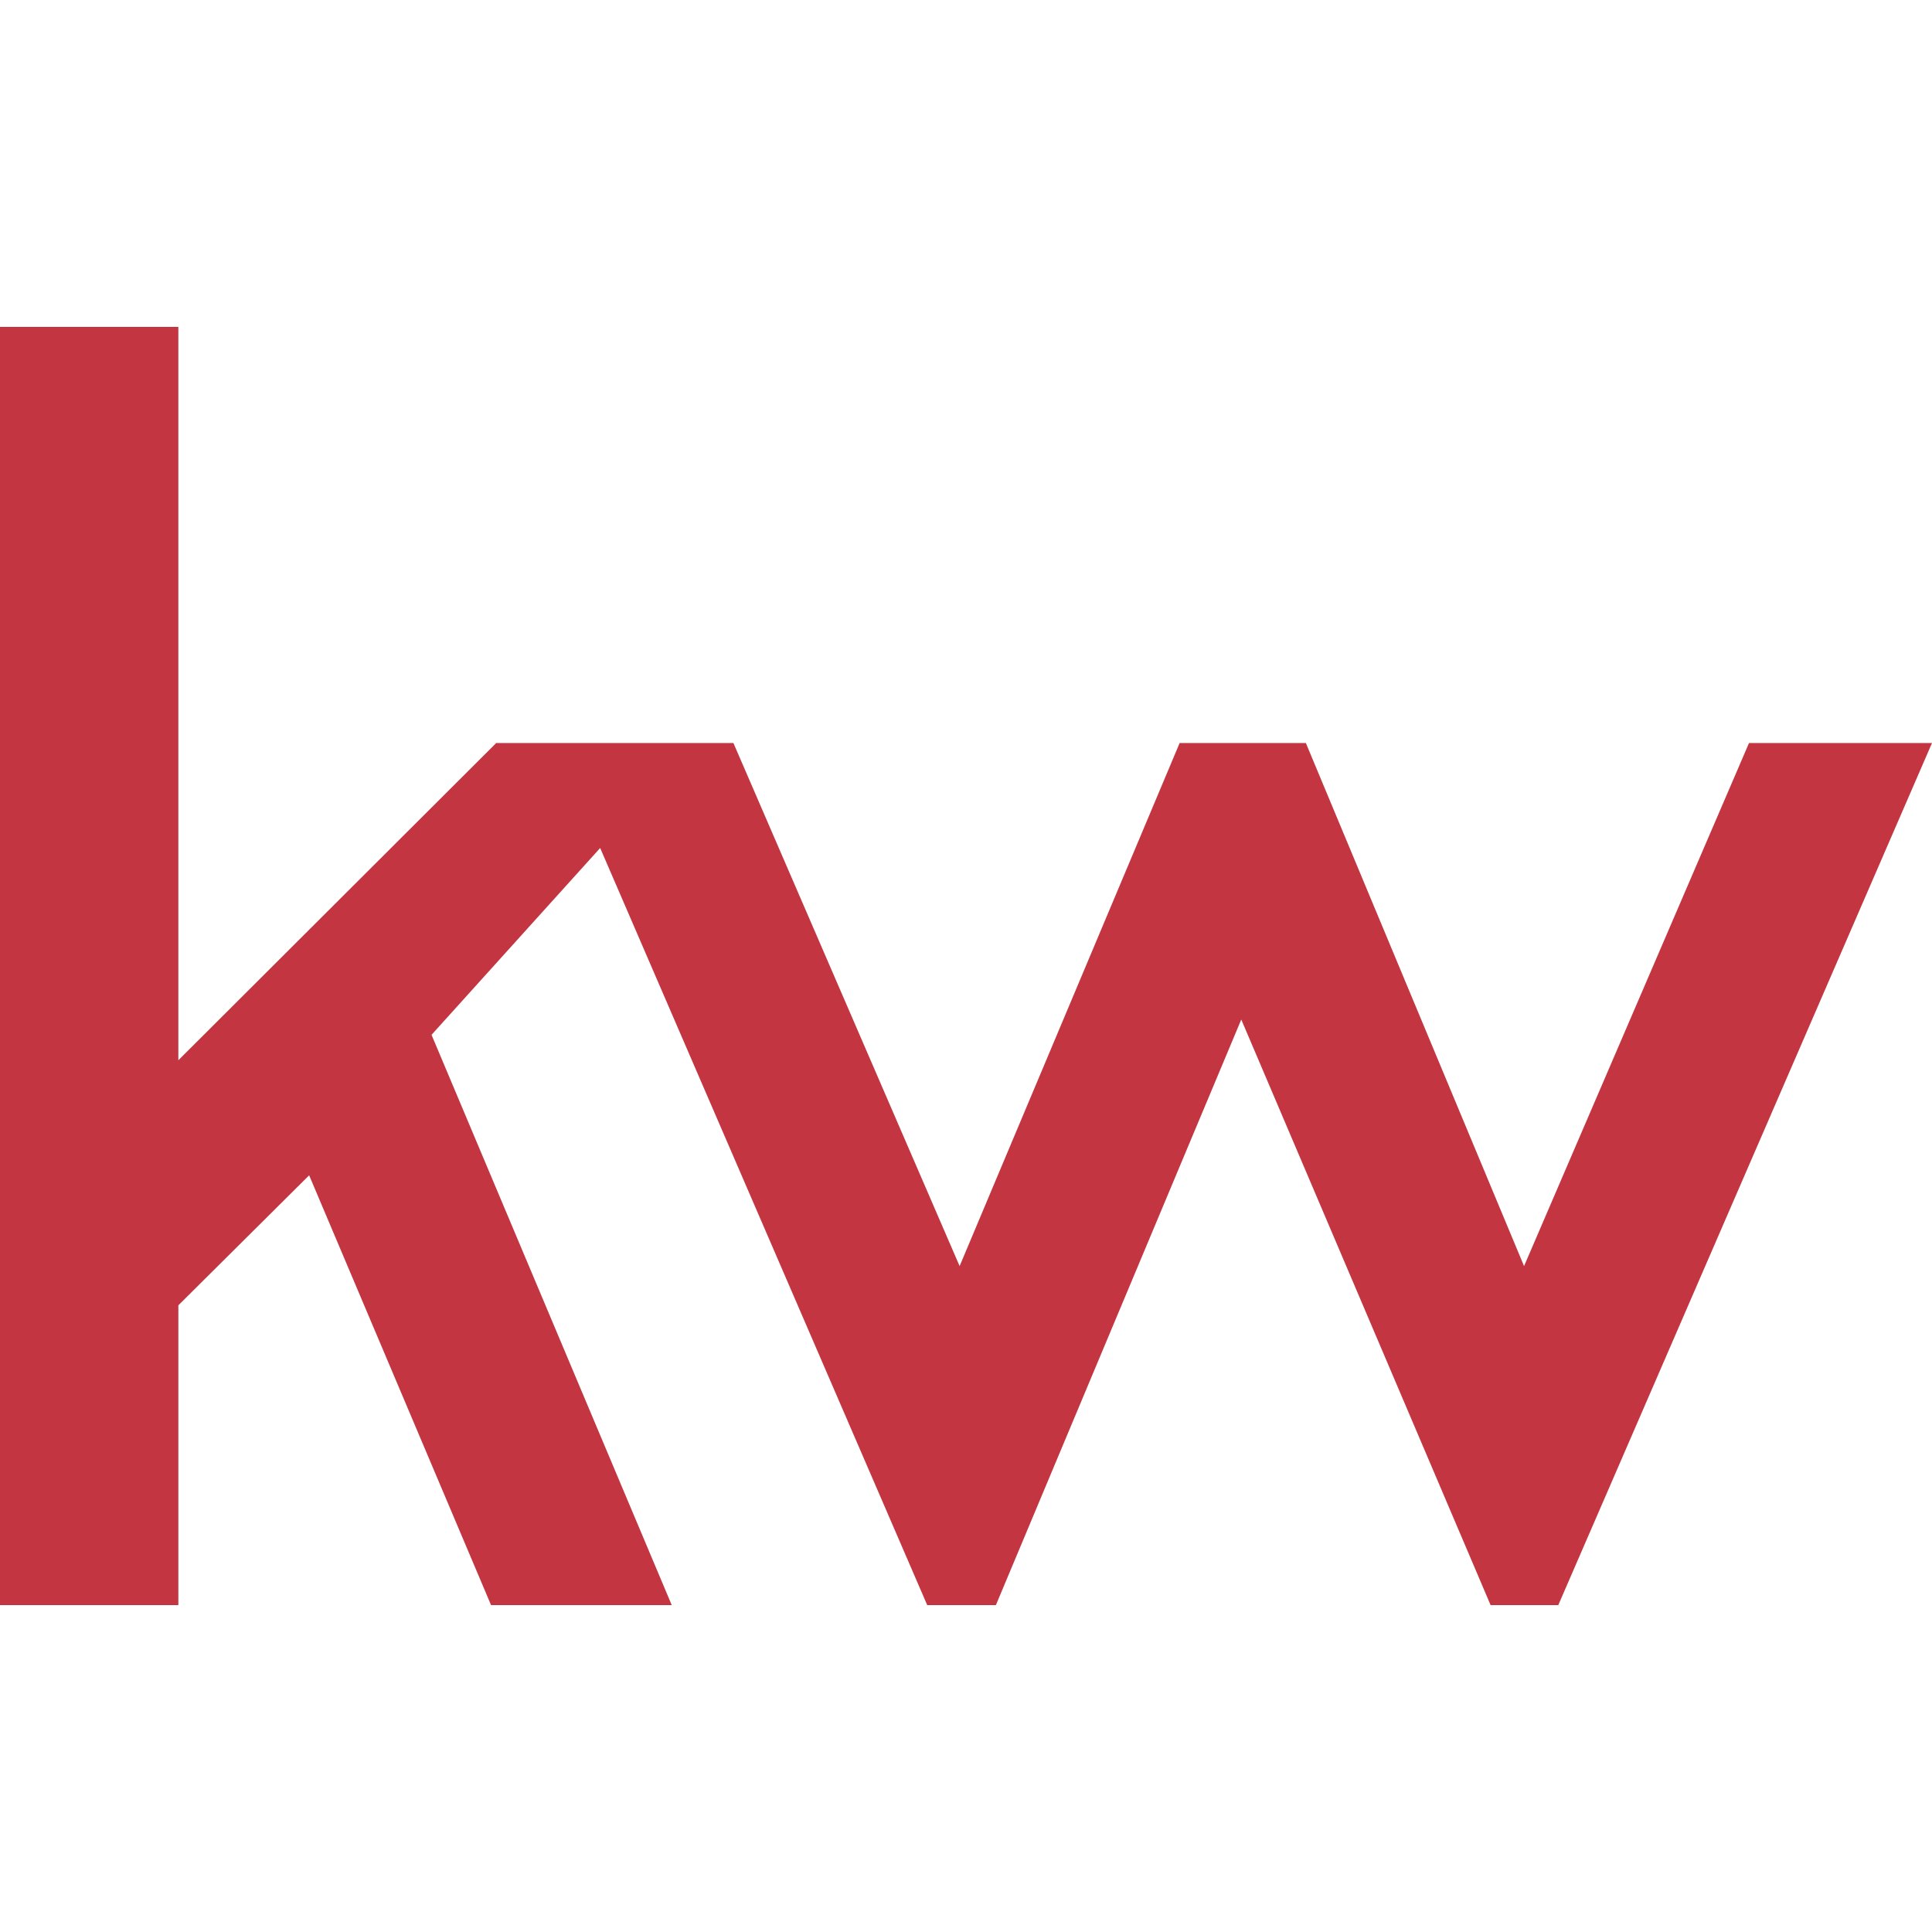
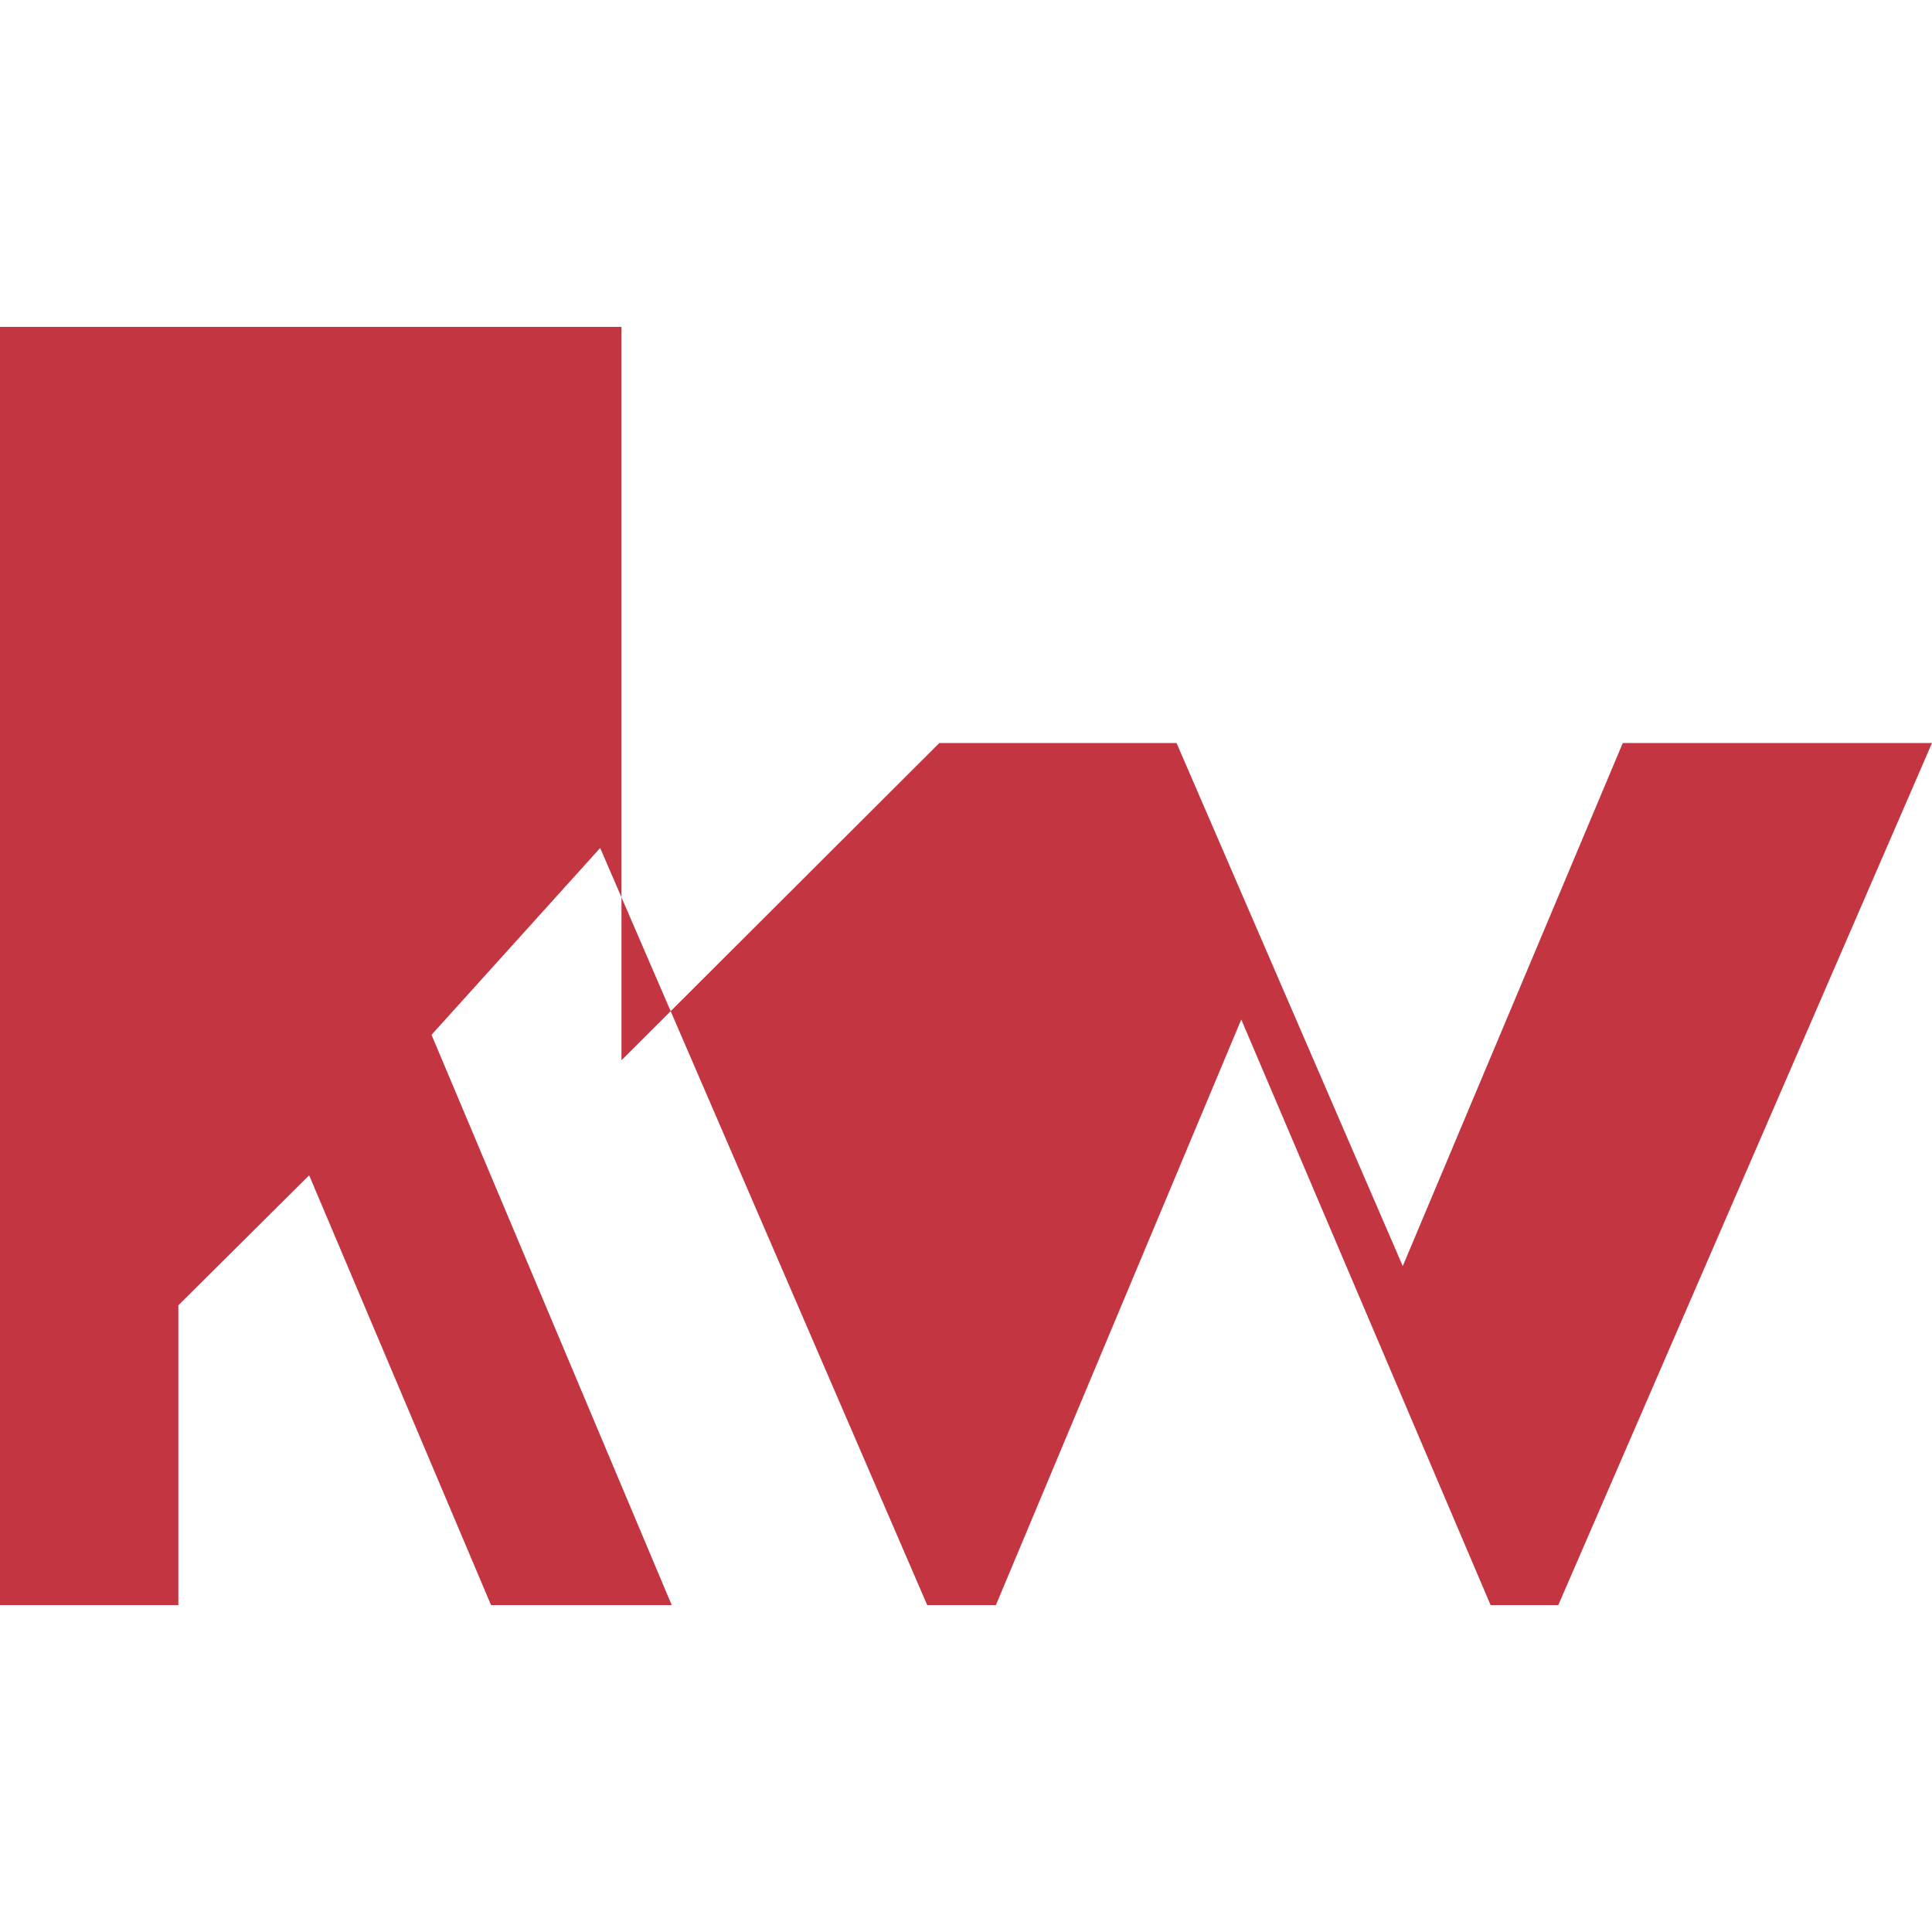
<svg xmlns="http://www.w3.org/2000/svg" id="Layer_1" data-name="Layer 1" viewBox="0 0 1145.19 757.68" width="32" height="32">
-   <path d="m0,0v757.68h105.72v-177.72l77.53-77.05,107.82,254.77h107.11l-142.39-338.04,99.96-110.75,193.86,448.79h40.7l145.45-347.11,147.79,347.11h40.12l221.52-511.01h-108.47l-133.34,310.05-129.33-310.05h-74.82l-130.42,310.05-134.08-310.05h-140.6l-188.41,188.04V0H0Z" style="fill: #c33641; stroke-width: 0px;" />
+   <path d="m0,0v757.68h105.72v-177.72l77.53-77.05,107.82,254.77h107.11l-142.39-338.04,99.96-110.75,193.86,448.79h40.7l145.45-347.11,147.79,347.11h40.12l221.52-511.01h-108.47h-74.82l-130.42,310.05-134.08-310.05h-140.6l-188.41,188.04V0H0Z" style="fill: #c33641; stroke-width: 0px;" />
</svg>